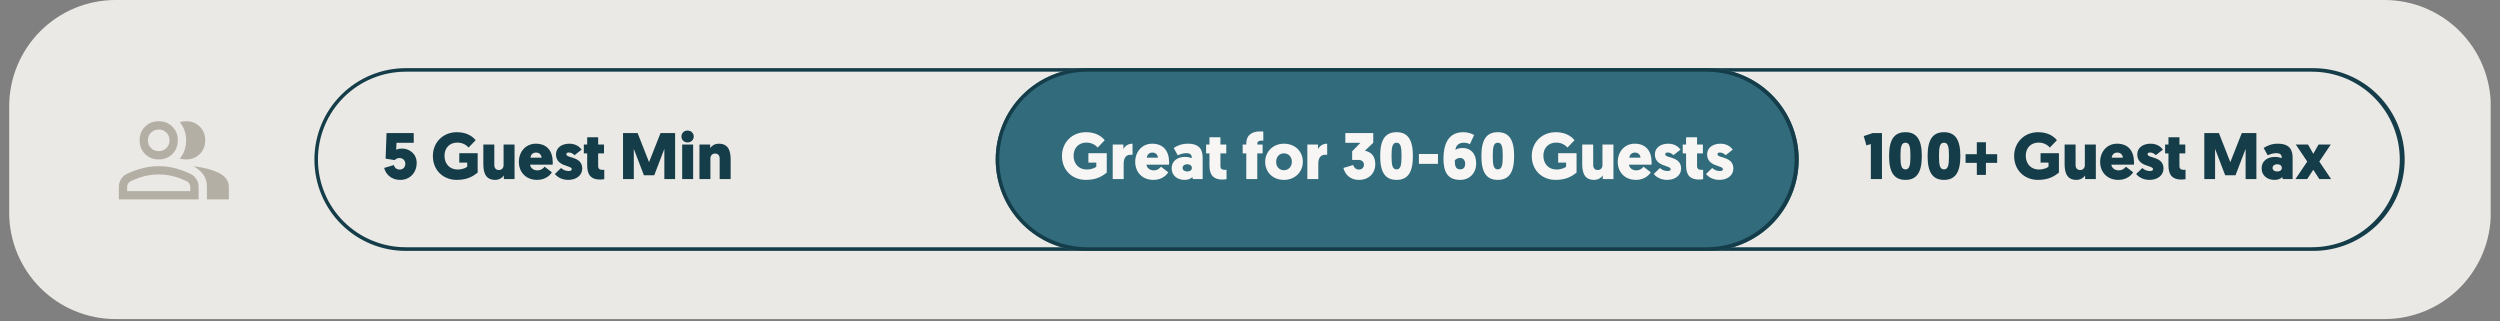
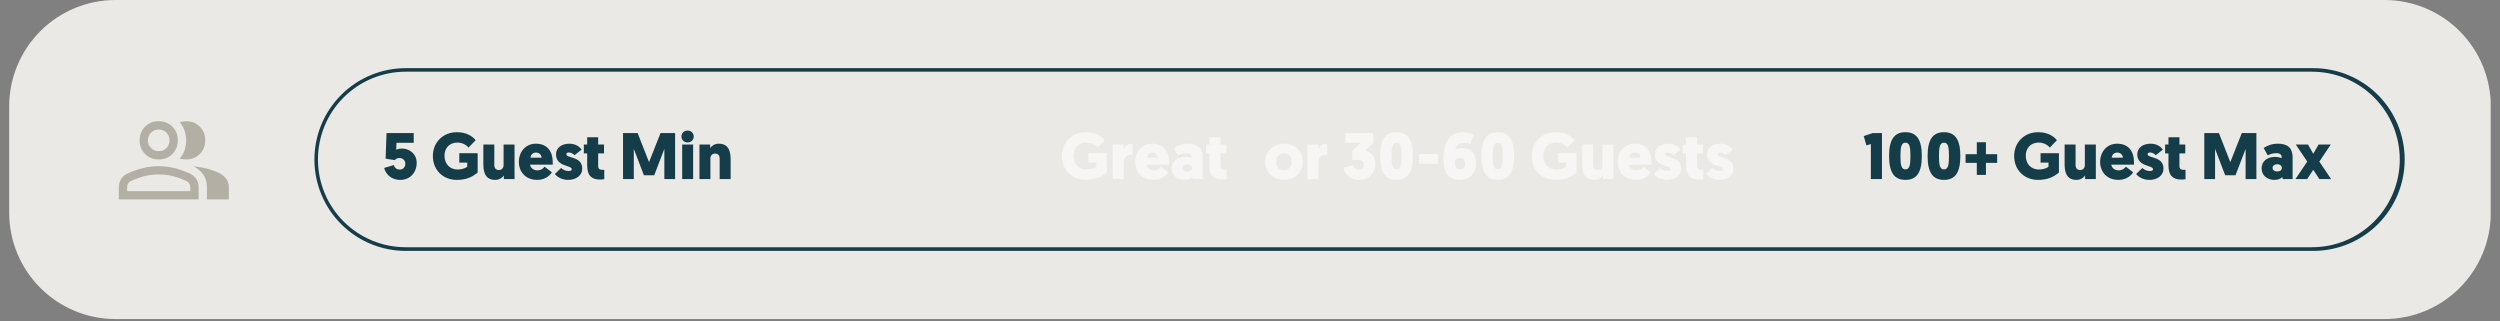
<svg xmlns="http://www.w3.org/2000/svg" width="700" zoomAndPan="magnify" viewBox="0 0 525 67.5" height="90" preserveAspectRatio="xMidYMid meet" version="1.0">
  <rect x="0" y="0" width="525" height="67.5" fill="#808080" stroke="none" />
  <defs>
    <g />
    <clipPath id="5c432ff310">
      <path d="M 1.93 0 L 523.07 0 L 523.07 67.004 L 1.93 67.004 Z M 1.93 0 " clip-rule="nonzero" />
    </clipPath>
    <clipPath id="3e5190b611">
      <path d="M 24.266 0 L 500.734 0 C 506.66 0 512.34 2.352 516.527 6.543 C 520.715 10.73 523.07 16.41 523.07 22.336 L 523.07 44.668 C 523.07 50.594 520.715 56.273 516.527 60.461 C 512.34 64.652 506.66 67.004 500.734 67.004 L 24.266 67.004 C 18.34 67.004 12.66 64.652 8.473 60.461 C 4.285 56.273 1.93 50.594 1.93 44.668 L 1.93 22.336 C 1.93 16.41 4.285 10.73 8.473 6.543 C 12.66 2.352 18.34 0 24.266 0 Z M 24.266 0 " clip-rule="nonzero" />
    </clipPath>
    <clipPath id="2cbe8870b9">
      <path d="M 66.027 14.312 L 505 14.312 L 505 52.941 L 66.027 52.941 Z M 66.027 14.312 " clip-rule="nonzero" />
    </clipPath>
    <clipPath id="f443676951">
      <path d="M 85.215 14.312 L 485.793 14.312 C 490.883 14.312 495.766 16.336 499.363 19.934 C 502.961 23.531 504.984 28.41 504.984 33.5 C 504.984 38.59 502.961 43.469 499.363 47.07 C 495.766 50.668 490.883 52.688 485.793 52.688 L 85.215 52.688 C 80.125 52.688 75.242 50.668 71.645 47.07 C 68.047 43.469 66.027 38.59 66.027 33.5 C 66.027 28.41 68.047 23.531 71.645 19.934 C 75.242 16.336 80.125 14.312 85.215 14.312 Z M 85.215 14.312 " clip-rule="nonzero" />
    </clipPath>
    <clipPath id="6cf5e78efe">
-       <path d="M 209.09 14.312 L 377.746 14.312 L 377.746 52.691 L 209.09 52.691 Z M 209.09 14.312 " clip-rule="nonzero" />
-     </clipPath>
+       </clipPath>
    <clipPath id="4d3b1969a7">
      <path d="M 228.281 14.312 L 358.539 14.312 C 363.629 14.312 368.512 16.336 372.109 19.934 C 375.707 23.531 377.73 28.414 377.73 33.5 C 377.73 38.59 375.707 43.473 372.109 47.07 C 368.512 50.668 363.629 52.691 358.539 52.691 L 228.281 52.691 C 223.191 52.691 218.309 50.668 214.711 47.07 C 211.113 43.473 209.09 38.59 209.09 33.5 C 209.09 28.414 211.113 23.531 214.711 19.934 C 218.309 16.336 223.191 14.312 228.281 14.312 Z M 228.281 14.312 " clip-rule="nonzero" />
    </clipPath>
    <clipPath id="9cdd1116f8">
-       <path d="M 209.094 14.312 L 377.746 14.312 L 377.746 52.941 L 209.094 52.941 Z M 209.094 14.312 " clip-rule="nonzero" />
-     </clipPath>
+       </clipPath>
    <clipPath id="3e154875f2">
      <path d="M 228.285 14.312 L 358.535 14.312 C 363.625 14.312 368.504 16.336 372.102 19.934 C 375.703 23.531 377.723 28.41 377.723 33.5 C 377.723 38.59 375.703 43.469 372.102 47.07 C 368.504 50.668 363.625 52.688 358.535 52.688 L 228.285 52.688 C 223.195 52.688 218.312 50.668 214.715 47.07 C 211.117 43.469 209.094 38.59 209.094 33.5 C 209.094 28.41 211.117 23.531 214.715 19.934 C 218.312 16.336 223.195 14.312 228.285 14.312 Z M 228.285 14.312 " clip-rule="nonzero" />
    </clipPath>
  </defs>
  <g clip-path="url(#5c432ff310)">
    <g clip-path="url(#3e5190b611)">
      <path fill="#ebe9e5" d="M 1.93 0 L 523.039 0 L 523.039 67.004 L 1.93 67.004 Z M 1.93 0 " fill-opacity="1" fill-rule="nonzero" />
    </g>
  </g>
  <g clip-path="url(#2cbe8870b9)">
    <g clip-path="url(#f443676951)">
      <path stroke-linecap="butt" transform="matrix(0.744, 0, 0, 0.744, 66.025, 14.313)" fill="none" stroke-linejoin="miter" d="M 25.775 -0 L 563.836 -0 C 570.673 -0 577.231 2.718 582.064 7.55 C 586.896 12.383 589.614 18.936 589.614 25.773 C 589.614 32.609 586.896 39.163 582.064 44 C 577.231 48.833 570.673 51.546 563.836 51.546 L 25.775 51.546 C 18.939 51.546 12.38 48.833 7.548 44 C 2.715 39.163 0.003 32.609 0.003 25.773 C 0.003 18.936 2.715 12.383 7.548 7.55 C 12.38 2.718 18.939 -0 25.775 -0 Z M 25.775 -0 " stroke="#153d49" stroke-width="2" stroke-opacity="1" stroke-miterlimit="4" />
    </g>
  </g>
  <path fill="#b4afa5" d="M 24.957 41.875 L 24.957 39.258 C 24.957 38.652 25.109 38.102 25.422 37.605 C 25.734 37.109 26.16 36.734 26.699 36.484 C 27.91 35.934 29.043 35.527 30.094 35.277 C 31.148 35.023 32.227 34.898 33.332 34.898 C 34.438 34.898 35.512 35.023 36.559 35.277 C 37.605 35.527 38.734 35.934 39.945 36.484 C 40.484 36.734 40.914 37.109 41.23 37.605 C 41.547 38.102 41.707 38.652 41.707 39.258 L 41.707 41.875 Z M 43.449 41.875 L 43.449 39.188 C 43.449 38.199 43.195 37.352 42.68 36.645 C 42.164 35.938 41.473 35.355 40.605 34.898 C 41.707 35.023 42.742 35.223 43.711 35.484 C 44.684 35.75 45.504 36.059 46.172 36.414 C 46.766 36.75 47.23 37.156 47.559 37.621 C 47.891 38.09 48.059 38.613 48.059 39.188 L 48.059 41.875 Z M 33.332 33.484 C 32.18 33.484 31.223 33.102 30.461 32.34 C 29.699 31.578 29.316 30.621 29.316 29.469 C 29.316 28.316 29.699 27.363 30.461 26.598 C 31.223 25.836 32.18 25.457 33.332 25.457 C 34.48 25.457 35.438 25.836 36.199 26.598 C 36.961 27.363 37.344 28.316 37.344 29.469 C 37.344 30.621 36.961 31.578 36.199 32.34 C 35.438 33.102 34.48 33.484 33.332 33.484 Z M 43.102 29.469 C 43.102 30.621 42.723 31.578 41.961 32.34 C 41.195 33.102 40.242 33.484 39.09 33.484 C 38.898 33.484 38.672 33.469 38.418 33.434 C 38.16 33.402 37.938 33.355 37.746 33.293 C 38.18 32.812 38.516 32.25 38.742 31.598 C 38.973 30.945 39.09 30.238 39.09 29.469 C 39.09 28.703 38.973 28.004 38.742 27.375 C 38.516 26.746 38.18 26.172 37.746 25.648 C 37.953 25.586 38.18 25.535 38.418 25.504 C 38.656 25.473 38.879 25.457 39.09 25.457 C 40.242 25.457 41.195 25.836 41.961 26.598 C 42.723 27.363 43.102 28.316 43.102 29.469 Z M 26.699 40.133 L 39.961 40.133 L 39.961 39.258 C 39.961 39.008 39.891 38.77 39.746 38.543 C 39.605 38.316 39.426 38.152 39.211 38.055 C 38.059 37.527 37.039 37.156 36.148 36.949 C 35.258 36.746 34.32 36.641 33.332 36.641 C 32.344 36.641 31.398 36.746 30.504 36.949 C 29.609 37.156 28.586 37.527 27.434 38.055 C 27.219 38.152 27.043 38.316 26.906 38.543 C 26.77 38.77 26.699 39.008 26.699 39.258 Z M 33.332 31.738 C 33.977 31.738 34.516 31.523 34.949 31.09 C 35.383 30.656 35.598 30.117 35.598 29.469 C 35.598 28.824 35.383 28.285 34.949 27.852 C 34.516 27.418 33.977 27.203 33.332 27.203 C 32.684 27.203 32.145 27.418 31.711 27.852 C 31.277 28.285 31.062 28.824 31.062 29.469 C 31.062 30.117 31.277 30.656 31.711 31.09 C 32.145 31.523 32.684 31.738 33.332 31.738 Z M 33.332 40.133 Z M 33.332 29.469 Z M 33.332 29.469 " fill-opacity="1" fill-rule="nonzero" />
  <g fill="#153d49" fill-opacity="1">
    <g transform="translate(80.219, 37.597)">
      <g>
        <path d="M 3.629 -4.414 C 4.551 -4.414 4.898 -3.738 4.898 -3.199 C 4.898 -2.469 4.387 -1.988 3.738 -1.988 C 3.105 -1.988 2.648 -2.344 2.496 -2.938 L 0.457 -2.332 C 0.703 -1.281 1.684 0.18 3.863 0.18 C 5.82 0.18 7.285 -1.297 7.285 -3.395 C 7.285 -5.27 5.781 -6.402 4.223 -6.402 C 3.82 -6.402 3.422 -6.359 2.98 -6.152 L 3.047 -7.602 L 6.664 -7.602 L 6.664 -9.656 L 0.953 -9.656 L 0.758 -4.277 L 2.691 -3.973 C 2.812 -4.137 3.133 -4.414 3.629 -4.414 Z M 3.629 -4.414 " />
      </g>
    </g>
  </g>
  <g fill="#153d49" fill-opacity="1">
    <g transform="translate(87.815, 37.597)">
      <g />
    </g>
  </g>
  <g fill="#153d49" fill-opacity="1">
    <g transform="translate(90.516, 37.597)">
      <g>
        <path d="M 9.793 -5.422 L 5.934 -5.422 L 5.934 -3.449 L 7.602 -3.449 L 7.602 -2.594 C 7.449 -2.441 6.758 -2 5.547 -2 C 4.016 -2 2.828 -3.105 2.828 -4.898 C 2.828 -6.457 3.82 -7.656 5.547 -7.656 C 6.844 -7.656 7.672 -6.883 7.879 -6.609 L 9.367 -8.152 C 8.871 -8.773 7.711 -9.836 5.434 -9.836 C 2.43 -9.836 0.387 -7.613 0.387 -4.855 C 0.387 -1.754 2.648 0.18 5.379 0.18 C 7.602 0.18 8.773 -0.551 9.793 -1.34 Z M 9.793 -5.422 " />
      </g>
    </g>
  </g>
  <g fill="#153d49" fill-opacity="1">
    <g transform="translate(100.896, 37.597)">
      <g>
        <path d="M 2.91 -7.242 L 0.605 -7.242 L 0.605 -3.227 C 0.605 -1.754 0.828 0.18 3.09 0.18 C 4 0.18 4.637 -0.316 4.91 -0.746 L 4.91 0 L 7.16 0 L 7.16 -7.242 L 4.855 -7.242 L 4.855 -2.926 C 4.855 -2.344 4.496 -1.891 3.863 -1.891 C 3.312 -1.891 2.91 -2.25 2.91 -2.926 Z M 2.91 -7.242 " />
      </g>
    </g>
  </g>
  <g fill="#153d49" fill-opacity="1">
    <g transform="translate(108.657, 37.597)">
      <g>
        <path d="M 7.406 -3.02 C 7.422 -3.188 7.422 -3.34 7.422 -3.477 C 7.422 -5.945 6.168 -7.422 3.863 -7.422 C 1.738 -7.422 0.305 -5.727 0.305 -3.602 C 0.305 -1.461 1.766 0.18 4.152 0.18 C 6.027 0.18 7.023 -0.992 7.23 -1.422 L 5.711 -2.594 C 5.574 -2.387 5.062 -1.82 4.195 -1.82 C 3.34 -1.82 2.719 -2.371 2.664 -3.02 Z M 3.902 -5.559 C 4.621 -5.559 5.051 -5.062 5.078 -4.484 L 2.73 -4.484 C 2.785 -4.992 3.145 -5.559 3.902 -5.559 Z M 3.902 -5.559 " />
      </g>
    </g>
  </g>
  <g fill="#153d49" fill-opacity="1">
    <g transform="translate(116.335, 37.597)">
      <g>
        <path d="M 2.98 0.18 C 4.637 0.18 5.934 -0.73 5.934 -2.207 C 5.934 -4.828 2.594 -4.305 2.594 -5.215 C 2.594 -5.434 2.785 -5.574 3.117 -5.574 C 3.684 -5.574 4.098 -5.227 4.316 -5.008 L 5.809 -6.18 C 5.379 -6.758 4.594 -7.422 3.215 -7.422 C 1.641 -7.422 0.426 -6.582 0.426 -5.188 C 0.426 -2.551 3.738 -2.91 3.738 -2.082 C 3.738 -1.82 3.531 -1.684 3.09 -1.684 C 2.359 -1.684 1.875 -1.973 1.488 -2.316 L 0.191 -1.062 C 0.621 -0.484 1.602 0.18 2.98 0.18 Z M 2.98 0.18 " />
      </g>
    </g>
  </g>
  <g fill="#153d49" fill-opacity="1">
    <g transform="translate(122.455, 37.597)">
      <g>
        <path d="M 3.16 -8.773 L 0.855 -8.773 L 0.855 -7.242 L 0.152 -7.242 L 0.152 -5.379 L 0.855 -5.379 L 0.855 -2.828 C 0.855 -0.676 1.848 0.109 3.559 0.109 C 4.137 0.109 4.441 0.027 4.441 0.027 L 4.441 -1.945 C 4.289 -1.93 4.18 -1.93 4.055 -1.93 C 3.586 -1.93 3.16 -2.082 3.16 -2.719 L 3.16 -5.379 L 4.387 -5.379 L 4.387 -7.242 L 3.16 -7.242 Z M 3.16 -8.773 " />
      </g>
    </g>
  </g>
  <g fill="#153d49" fill-opacity="1">
    <g transform="translate(127.307, 37.597)">
      <g />
    </g>
  </g>
  <g fill="#153d49" fill-opacity="1">
    <g transform="translate(130.009, 37.597)">
      <g>
        <path d="M 7.379 -0.785 L 9.504 -6.332 L 9.504 0 L 11.766 0 L 11.766 -9.656 L 8.703 -9.656 L 6.289 -3.547 L 3.891 -9.656 L 0.828 -9.656 L 0.828 0 L 3.09 0 L 3.09 -6.332 L 5.215 -0.785 Z M 7.379 -0.785 " />
      </g>
    </g>
  </g>
  <g fill="#153d49" fill-opacity="1">
    <g transform="translate(142.594, 37.597)">
      <g>
        <path d="M 2.965 -7.242 L 0.664 -7.242 L 0.664 0 L 2.965 0 Z M 1.793 -7.684 C 2.523 -7.684 3.09 -8.207 3.09 -8.926 C 3.09 -9.656 2.523 -10.18 1.793 -10.18 C 1.062 -10.18 0.512 -9.656 0.512 -8.926 C 0.512 -8.207 1.062 -7.684 1.793 -7.684 Z M 1.793 -7.684 " />
      </g>
    </g>
  </g>
  <g fill="#153d49" fill-opacity="1">
    <g transform="translate(146.22, 37.597)">
      <g>
        <path d="M 4.91 0 L 7.215 0 L 7.215 -4.016 C 7.215 -5.492 6.996 -7.422 4.73 -7.422 C 3.82 -7.422 3.188 -6.926 2.91 -6.496 L 2.91 -7.242 L 0.664 -7.242 L 0.664 0 L 2.965 0 L 2.965 -4.316 C 2.965 -4.898 3.324 -5.352 3.961 -5.352 C 4.512 -5.352 4.91 -4.992 4.91 -4.316 Z M 4.91 0 " />
      </g>
    </g>
  </g>
  <g fill="#153d49" fill-opacity="1">
    <g transform="translate(391.195, 37.597)">
      <g>
        <path d="M 4.016 -9.656 L 2.082 -9.656 L 0.191 -9.023 L 0.746 -7.062 L 1.684 -7.352 L 1.684 0 L 4.016 0 Z M 4.016 -9.656 " />
      </g>
    </g>
  </g>
  <g fill="#153d49" fill-opacity="1">
    <g transform="translate(396.103, 37.597)">
      <g>
        <path d="M 7.477 -4.828 C 7.477 -8.18 6.469 -9.836 4.043 -9.836 C 1.613 -9.836 0.605 -8.18 0.605 -4.828 C 0.605 -1.477 1.613 0.18 4.043 0.18 C 6.469 0.18 7.477 -1.477 7.477 -4.828 Z M 2.992 -4.828 C 2.992 -6.773 3.188 -7.629 4.043 -7.629 C 4.898 -7.629 5.09 -6.773 5.09 -4.828 C 5.09 -2.883 4.898 -2.027 4.043 -2.027 C 3.188 -2.027 2.992 -2.883 2.992 -4.828 Z M 2.992 -4.828 " />
      </g>
    </g>
  </g>
  <g fill="#153d49" fill-opacity="1">
    <g transform="translate(404.194, 37.597)">
      <g>
        <path d="M 7.477 -4.828 C 7.477 -8.18 6.469 -9.836 4.043 -9.836 C 1.613 -9.836 0.605 -8.18 0.605 -4.828 C 0.605 -1.477 1.613 0.18 4.043 0.18 C 6.469 0.18 7.477 -1.477 7.477 -4.828 Z M 2.992 -4.828 C 2.992 -6.773 3.188 -7.629 4.043 -7.629 C 4.898 -7.629 5.09 -6.773 5.09 -4.828 C 5.09 -2.883 4.898 -2.027 4.043 -2.027 C 3.188 -2.027 2.992 -2.883 2.992 -4.828 Z M 2.992 -4.828 " />
      </g>
    </g>
  </g>
  <g fill="#153d49" fill-opacity="1">
    <g transform="translate(412.286, 37.597)">
      <g>
        <path d="M 0.484 -3.395 L 2.844 -3.395 L 2.844 -0.867 L 4.758 -0.867 L 4.758 -3.395 L 7.117 -3.395 L 7.117 -5.215 L 4.758 -5.215 L 4.758 -7.727 L 2.844 -7.727 L 2.844 -5.215 L 0.484 -5.215 Z M 0.484 -3.395 " />
      </g>
    </g>
  </g>
  <g fill="#153d49" fill-opacity="1">
    <g transform="translate(419.881, 37.597)">
      <g />
    </g>
  </g>
  <g fill="#153d49" fill-opacity="1">
    <g transform="translate(422.583, 37.597)">
      <g>
        <path d="M 9.793 -5.422 L 5.934 -5.422 L 5.934 -3.449 L 7.602 -3.449 L 7.602 -2.594 C 7.449 -2.441 6.758 -2 5.547 -2 C 4.016 -2 2.828 -3.105 2.828 -4.898 C 2.828 -6.457 3.82 -7.656 5.547 -7.656 C 6.844 -7.656 7.672 -6.883 7.879 -6.609 L 9.367 -8.152 C 8.871 -8.773 7.711 -9.836 5.434 -9.836 C 2.43 -9.836 0.387 -7.613 0.387 -4.855 C 0.387 -1.754 2.648 0.18 5.379 0.18 C 7.602 0.18 8.773 -0.551 9.793 -1.34 Z M 9.793 -5.422 " />
      </g>
    </g>
  </g>
  <g fill="#153d49" fill-opacity="1">
    <g transform="translate(432.963, 37.597)">
      <g>
        <path d="M 2.91 -7.242 L 0.605 -7.242 L 0.605 -3.227 C 0.605 -1.754 0.828 0.18 3.09 0.18 C 4 0.18 4.637 -0.316 4.91 -0.746 L 4.91 0 L 7.16 0 L 7.16 -7.242 L 4.855 -7.242 L 4.855 -2.926 C 4.855 -2.344 4.496 -1.891 3.863 -1.891 C 3.312 -1.891 2.91 -2.25 2.91 -2.926 Z M 2.91 -7.242 " />
      </g>
    </g>
  </g>
  <g fill="#153d49" fill-opacity="1">
    <g transform="translate(440.723, 37.597)">
      <g>
        <path d="M 7.406 -3.02 C 7.422 -3.188 7.422 -3.34 7.422 -3.477 C 7.422 -5.945 6.168 -7.422 3.863 -7.422 C 1.738 -7.422 0.305 -5.727 0.305 -3.602 C 0.305 -1.461 1.766 0.18 4.152 0.18 C 6.027 0.18 7.023 -0.992 7.23 -1.422 L 5.711 -2.594 C 5.574 -2.387 5.062 -1.82 4.195 -1.82 C 3.34 -1.82 2.719 -2.371 2.664 -3.02 Z M 3.902 -5.559 C 4.621 -5.559 5.051 -5.062 5.078 -4.484 L 2.73 -4.484 C 2.785 -4.992 3.145 -5.559 3.902 -5.559 Z M 3.902 -5.559 " />
      </g>
    </g>
  </g>
  <g fill="#153d49" fill-opacity="1">
    <g transform="translate(448.401, 37.597)">
      <g>
        <path d="M 2.98 0.18 C 4.637 0.18 5.934 -0.73 5.934 -2.207 C 5.934 -4.828 2.594 -4.305 2.594 -5.215 C 2.594 -5.434 2.785 -5.574 3.117 -5.574 C 3.684 -5.574 4.098 -5.227 4.316 -5.008 L 5.809 -6.18 C 5.379 -6.758 4.594 -7.422 3.215 -7.422 C 1.641 -7.422 0.426 -6.582 0.426 -5.188 C 0.426 -2.551 3.738 -2.91 3.738 -2.082 C 3.738 -1.82 3.531 -1.684 3.09 -1.684 C 2.359 -1.684 1.875 -1.973 1.488 -2.316 L 0.191 -1.062 C 0.621 -0.484 1.602 0.18 2.98 0.18 Z M 2.98 0.18 " />
      </g>
    </g>
  </g>
  <g fill="#153d49" fill-opacity="1">
    <g transform="translate(454.522, 37.597)">
      <g>
        <path d="M 3.16 -8.773 L 0.855 -8.773 L 0.855 -7.242 L 0.152 -7.242 L 0.152 -5.379 L 0.855 -5.379 L 0.855 -2.828 C 0.855 -0.676 1.848 0.109 3.559 0.109 C 4.137 0.109 4.441 0.027 4.441 0.027 L 4.441 -1.945 C 4.289 -1.93 4.18 -1.93 4.055 -1.93 C 3.586 -1.93 3.16 -2.082 3.16 -2.719 L 3.16 -5.379 L 4.387 -5.379 L 4.387 -7.242 L 3.16 -7.242 Z M 3.16 -8.773 " />
      </g>
    </g>
  </g>
  <g fill="#153d49" fill-opacity="1">
    <g transform="translate(459.374, 37.597)">
      <g />
    </g>
  </g>
  <g fill="#153d49" fill-opacity="1">
    <g transform="translate(462.076, 37.597)">
      <g>
        <path d="M 7.379 -0.785 L 9.504 -6.332 L 9.504 0 L 11.766 0 L 11.766 -9.656 L 8.703 -9.656 L 6.289 -3.547 L 3.891 -9.656 L 0.828 -9.656 L 0.828 0 L 3.09 0 L 3.09 -6.332 L 5.215 -0.785 Z M 7.379 -0.785 " />
      </g>
    </g>
  </g>
  <g fill="#153d49" fill-opacity="1">
    <g transform="translate(474.661, 37.597)">
      <g>
        <path d="M 0.277 -2.25 C 0.277 -0.676 1.547 0.18 2.965 0.18 C 3.711 0.18 4.234 -0.027 4.609 -0.398 L 4.73 0 L 6.789 0 L 6.789 -4.484 C 6.789 -6.141 6.152 -7.422 3.656 -7.422 C 2.457 -7.422 1.477 -7.035 0.703 -6.523 L 1.559 -4.98 C 2.125 -5.258 2.746 -5.434 3.379 -5.434 C 4.125 -5.434 4.484 -5.09 4.484 -4.648 L 4.484 -4.387 C 4.223 -4.496 3.727 -4.648 3.09 -4.648 C 1.379 -4.648 0.277 -3.695 0.277 -2.25 Z M 2.578 -2.332 C 2.578 -2.801 2.992 -3.105 3.547 -3.105 C 4.098 -3.105 4.523 -2.828 4.523 -2.332 C 4.523 -1.848 4.109 -1.586 3.559 -1.586 C 3.02 -1.586 2.578 -1.848 2.578 -2.332 Z M 2.578 -2.332 " />
      </g>
    </g>
  </g>
  <g fill="#153d49" fill-opacity="1">
    <g transform="translate(482.022, 37.597)">
      <g>
        <path d="M 5.035 0 L 7.504 0 L 5.035 -3.668 L 7.438 -7.242 L 4.871 -7.242 L 3.766 -5.297 L 2.664 -7.242 L 0.098 -7.242 L 2.496 -3.668 L 0.027 0 L 2.496 0 L 3.766 -1.945 Z M 5.035 0 " />
      </g>
    </g>
  </g>
  <g clip-path="url(#6cf5e78efe)">
    <g clip-path="url(#4d3b1969a7)">
      <path fill="#316b7c" d="M 209.09 14.312 L 377.746 14.312 L 377.746 52.691 L 209.09 52.691 Z M 209.09 14.312 " fill-opacity="1" fill-rule="nonzero" />
    </g>
  </g>
  <g clip-path="url(#9cdd1116f8)">
    <g clip-path="url(#3e154875f2)">
      <path stroke-linecap="butt" transform="matrix(0.744, 0, 0, 0.744, 209.096, 14.313)" fill="none" stroke-linejoin="miter" d="M 25.776 -0 L 200.729 -0 C 207.565 -0 214.119 2.718 218.951 7.55 C 223.789 12.383 226.501 18.936 226.501 25.773 C 226.501 32.609 223.789 39.163 218.951 44 C 214.119 48.833 207.565 51.546 200.729 51.546 L 25.776 51.546 C 18.939 51.546 12.38 48.833 7.548 44 C 2.715 39.163 -0.003 32.609 -0.003 25.773 C -0.003 18.936 2.715 12.383 7.548 7.55 C 12.38 2.718 18.939 -0 25.776 -0 Z M 25.776 -0 " stroke="#153d49" stroke-width="2" stroke-opacity="1" stroke-miterlimit="4" />
    </g>
  </g>
  <g fill="#f7f6f4" fill-opacity="1">
    <g transform="translate(222.626, 37.597)">
      <g>
        <path d="M 9.793 -5.422 L 5.934 -5.422 L 5.934 -3.449 L 7.602 -3.449 L 7.602 -2.594 C 7.449 -2.441 6.758 -2 5.547 -2 C 4.016 -2 2.828 -3.105 2.828 -4.898 C 2.828 -6.457 3.82 -7.656 5.547 -7.656 C 6.844 -7.656 7.672 -6.883 7.879 -6.609 L 9.367 -8.152 C 8.871 -8.773 7.711 -9.836 5.434 -9.836 C 2.43 -9.836 0.387 -7.613 0.387 -4.855 C 0.387 -1.754 2.648 0.18 5.379 0.18 C 7.602 0.18 8.773 -0.551 9.793 -1.34 Z M 9.793 -5.422 " />
      </g>
    </g>
  </g>
  <g fill="#f7f6f4" fill-opacity="1">
    <g transform="translate(233.005, 37.597)">
      <g>
        <path d="M 4.828 -7.422 C 3.934 -7.422 3.254 -6.98 2.91 -6.277 L 2.91 -7.242 L 0.664 -7.242 L 0.664 0 L 2.965 0 L 2.965 -3.199 C 2.965 -4.289 3.34 -5.105 4.457 -5.105 C 4.621 -5.105 4.73 -5.09 4.828 -5.078 Z M 4.828 -7.422 " />
      </g>
    </g>
  </g>
  <g fill="#f7f6f4" fill-opacity="1">
    <g transform="translate(238.092, 37.597)">
      <g>
        <path d="M 7.406 -3.02 C 7.422 -3.188 7.422 -3.34 7.422 -3.477 C 7.422 -5.945 6.168 -7.422 3.863 -7.422 C 1.738 -7.422 0.305 -5.727 0.305 -3.602 C 0.305 -1.461 1.766 0.18 4.152 0.18 C 6.027 0.18 7.023 -0.992 7.23 -1.422 L 5.711 -2.594 C 5.574 -2.387 5.062 -1.82 4.195 -1.82 C 3.34 -1.82 2.719 -2.371 2.664 -3.02 Z M 3.902 -5.559 C 4.621 -5.559 5.051 -5.062 5.078 -4.484 L 2.73 -4.484 C 2.785 -4.992 3.145 -5.559 3.902 -5.559 Z M 3.902 -5.559 " />
      </g>
    </g>
  </g>
  <g fill="#f7f6f4" fill-opacity="1">
    <g transform="translate(245.77, 37.597)">
      <g>
        <path d="M 0.277 -2.25 C 0.277 -0.676 1.547 0.18 2.965 0.18 C 3.711 0.18 4.234 -0.027 4.609 -0.398 L 4.73 0 L 6.789 0 L 6.789 -4.484 C 6.789 -6.141 6.152 -7.422 3.656 -7.422 C 2.457 -7.422 1.477 -7.035 0.703 -6.523 L 1.559 -4.98 C 2.125 -5.258 2.746 -5.434 3.379 -5.434 C 4.125 -5.434 4.484 -5.09 4.484 -4.648 L 4.484 -4.387 C 4.223 -4.496 3.727 -4.648 3.09 -4.648 C 1.379 -4.648 0.277 -3.695 0.277 -2.25 Z M 2.578 -2.332 C 2.578 -2.801 2.992 -3.105 3.547 -3.105 C 4.098 -3.105 4.523 -2.828 4.523 -2.332 C 4.523 -1.848 4.109 -1.586 3.559 -1.586 C 3.02 -1.586 2.578 -1.848 2.578 -2.332 Z M 2.578 -2.332 " />
      </g>
    </g>
  </g>
  <g fill="#f7f6f4" fill-opacity="1">
    <g transform="translate(253.131, 37.597)">
      <g>
        <path d="M 3.16 -8.773 L 0.855 -8.773 L 0.855 -7.242 L 0.152 -7.242 L 0.152 -5.379 L 0.855 -5.379 L 0.855 -2.828 C 0.855 -0.676 1.848 0.109 3.559 0.109 C 4.137 0.109 4.441 0.027 4.441 0.027 L 4.441 -1.945 C 4.289 -1.93 4.18 -1.93 4.055 -1.93 C 3.586 -1.93 3.16 -2.082 3.16 -2.719 L 3.16 -5.379 L 4.387 -5.379 L 4.387 -7.242 L 3.16 -7.242 Z M 3.16 -8.773 " />
      </g>
    </g>
  </g>
  <g fill="#f7f6f4" fill-opacity="1">
    <g transform="translate(257.983, 37.597)">
      <g />
    </g>
  </g>
  <g fill="#f7f6f4" fill-opacity="1">
    <g transform="translate(260.685, 37.597)">
      <g>
-         <path d="M 3.34 -7.395 C 3.34 -7.836 3.641 -8.07 4.234 -8.07 C 4.402 -8.07 4.523 -8.055 4.609 -8.043 L 4.609 -9.973 C 4.344 -9.988 4.18 -10 3.902 -10 C 2.387 -10 1.035 -9.352 1.035 -7.449 L 1.035 -7.242 L 0.277 -7.242 L 0.277 -5.379 L 1.035 -5.379 L 1.035 0 L 3.34 0 L 3.34 -5.379 L 4.469 -5.379 L 4.469 -7.242 L 3.34 -7.242 Z M 3.34 -7.395 " />
-       </g>
+         </g>
    </g>
  </g>
  <g fill="#f7f6f4" fill-opacity="1">
    <g transform="translate(265.399, 37.597)">
      <g>
        <path d="M 0.289 -3.602 C 0.289 -1.422 1.918 0.18 4.223 0.18 C 6.512 0.18 8.195 -1.449 8.195 -3.629 C 8.195 -5.82 6.555 -7.422 4.223 -7.422 C 1.988 -7.422 0.289 -5.793 0.289 -3.602 Z M 2.594 -3.602 C 2.594 -4.664 3.27 -5.395 4.223 -5.395 C 5.16 -5.395 5.891 -4.691 5.891 -3.629 C 5.891 -2.594 5.172 -1.848 4.223 -1.848 C 3.285 -1.848 2.594 -2.551 2.594 -3.602 Z M 2.594 -3.602 " />
      </g>
    </g>
  </g>
  <g fill="#f7f6f4" fill-opacity="1">
    <g transform="translate(273.877, 37.597)">
      <g>
        <path d="M 4.828 -7.422 C 3.934 -7.422 3.254 -6.98 2.91 -6.277 L 2.91 -7.242 L 0.664 -7.242 L 0.664 0 L 2.965 0 L 2.965 -3.199 C 2.965 -4.289 3.34 -5.105 4.457 -5.105 C 4.621 -5.105 4.73 -5.09 4.828 -5.078 Z M 4.828 -7.422 " />
      </g>
    </g>
  </g>
  <g fill="#f7f6f4" fill-opacity="1">
    <g transform="translate(278.963, 37.597)">
      <g />
    </g>
  </g>
  <g fill="#f7f6f4" fill-opacity="1">
    <g transform="translate(281.665, 37.597)">
      <g>
        <path d="M 3.754 0.18 C 5.711 0.18 7.145 -1.145 7.145 -3.117 C 7.145 -4.992 6.109 -5.711 4.965 -5.945 L 6.719 -7.613 L 6.719 -9.656 L 0.855 -9.656 L 0.855 -7.602 L 4.016 -7.602 L 2.289 -5.82 L 2.289 -4.016 L 3.629 -4.016 C 4.375 -4.016 4.758 -3.559 4.758 -3.02 C 4.758 -2.387 4.344 -1.988 3.695 -1.988 C 3.062 -1.988 2.664 -2.414 2.496 -2.938 L 0.457 -2.332 C 0.703 -1.281 1.574 0.18 3.754 0.18 Z M 3.754 0.18 " />
      </g>
    </g>
  </g>
  <g fill="#f7f6f4" fill-opacity="1">
    <g transform="translate(289.233, 37.597)">
      <g>
        <path d="M 7.477 -4.828 C 7.477 -8.18 6.469 -9.836 4.043 -9.836 C 1.613 -9.836 0.605 -8.18 0.605 -4.828 C 0.605 -1.477 1.613 0.18 4.043 0.18 C 6.469 0.18 7.477 -1.477 7.477 -4.828 Z M 2.992 -4.828 C 2.992 -6.773 3.188 -7.629 4.043 -7.629 C 4.898 -7.629 5.09 -6.773 5.09 -4.828 C 5.09 -2.883 4.898 -2.027 4.043 -2.027 C 3.188 -2.027 2.992 -2.883 2.992 -4.828 Z M 2.992 -4.828 " />
      </g>
    </g>
  </g>
  <g fill="#f7f6f4" fill-opacity="1">
    <g transform="translate(297.324, 37.597)">
      <g>
        <path d="M 0.648 -3.188 L 4.648 -3.188 L 4.648 -5.258 L 0.648 -5.258 Z M 0.648 -3.188 " />
      </g>
    </g>
  </g>
  <g fill="#f7f6f4" fill-opacity="1">
    <g transform="translate(302.631, 37.597)">
      <g>
        <path d="M 6.938 -9.23 C 6.555 -9.465 5.793 -9.836 4.621 -9.836 C 1.367 -9.836 0.496 -7.051 0.496 -4.289 C 0.496 -1.629 1.27 0.18 4.016 0.18 C 6.016 0.18 7.367 -1.27 7.367 -3.285 C 7.367 -5.449 6.125 -6.523 4.523 -6.523 C 3.738 -6.523 3.27 -6.305 3.02 -6.125 C 3.02 -6.512 3.285 -7.629 4.785 -7.629 C 5.395 -7.629 5.809 -7.449 6.043 -7.312 Z M 3.973 -4.43 C 4.676 -4.43 5.051 -3.918 5.051 -3.199 C 5.051 -2.496 4.719 -2.027 4.027 -2.027 C 2.953 -2.027 2.883 -2.953 2.883 -3.945 C 3.199 -4.25 3.586 -4.43 3.973 -4.43 Z M 3.973 -4.43 " />
      </g>
    </g>
  </g>
  <g fill="#f7f6f4" fill-opacity="1">
    <g transform="translate(310.489, 37.597)">
      <g>
        <path d="M 7.477 -4.828 C 7.477 -8.18 6.469 -9.836 4.043 -9.836 C 1.613 -9.836 0.605 -8.18 0.605 -4.828 C 0.605 -1.477 1.613 0.18 4.043 0.18 C 6.469 0.18 7.477 -1.477 7.477 -4.828 Z M 2.992 -4.828 C 2.992 -6.773 3.188 -7.629 4.043 -7.629 C 4.898 -7.629 5.09 -6.773 5.09 -4.828 C 5.09 -2.883 4.898 -2.027 4.043 -2.027 C 3.188 -2.027 2.992 -2.883 2.992 -4.828 Z M 2.992 -4.828 " />
      </g>
    </g>
  </g>
  <g fill="#f7f6f4" fill-opacity="1">
    <g transform="translate(318.58, 37.597)">
      <g />
    </g>
  </g>
  <g fill="#f7f6f4" fill-opacity="1">
    <g transform="translate(321.282, 37.597)">
      <g>
        <path d="M 9.793 -5.422 L 5.934 -5.422 L 5.934 -3.449 L 7.602 -3.449 L 7.602 -2.594 C 7.449 -2.441 6.758 -2 5.547 -2 C 4.016 -2 2.828 -3.105 2.828 -4.898 C 2.828 -6.457 3.82 -7.656 5.547 -7.656 C 6.844 -7.656 7.672 -6.883 7.879 -6.609 L 9.367 -8.152 C 8.871 -8.773 7.711 -9.836 5.434 -9.836 C 2.43 -9.836 0.387 -7.613 0.387 -4.855 C 0.387 -1.754 2.648 0.18 5.379 0.18 C 7.602 0.18 8.773 -0.551 9.793 -1.34 Z M 9.793 -5.422 " />
      </g>
    </g>
  </g>
  <g fill="#f7f6f4" fill-opacity="1">
    <g transform="translate(331.662, 37.597)">
      <g>
        <path d="M 2.91 -7.242 L 0.605 -7.242 L 0.605 -3.227 C 0.605 -1.754 0.828 0.18 3.09 0.18 C 4 0.18 4.637 -0.316 4.91 -0.746 L 4.91 0 L 7.16 0 L 7.16 -7.242 L 4.855 -7.242 L 4.855 -2.926 C 4.855 -2.344 4.496 -1.891 3.863 -1.891 C 3.312 -1.891 2.91 -2.25 2.91 -2.926 Z M 2.91 -7.242 " />
      </g>
    </g>
  </g>
  <g fill="#f7f6f4" fill-opacity="1">
    <g transform="translate(339.422, 37.597)">
      <g>
        <path d="M 7.406 -3.02 C 7.422 -3.188 7.422 -3.34 7.422 -3.477 C 7.422 -5.945 6.168 -7.422 3.863 -7.422 C 1.738 -7.422 0.305 -5.727 0.305 -3.602 C 0.305 -1.461 1.766 0.18 4.152 0.18 C 6.027 0.18 7.023 -0.992 7.23 -1.422 L 5.711 -2.594 C 5.574 -2.387 5.062 -1.82 4.195 -1.82 C 3.34 -1.82 2.719 -2.371 2.664 -3.02 Z M 3.902 -5.559 C 4.621 -5.559 5.051 -5.062 5.078 -4.484 L 2.73 -4.484 C 2.785 -4.992 3.145 -5.559 3.902 -5.559 Z M 3.902 -5.559 " />
      </g>
    </g>
  </g>
  <g fill="#f7f6f4" fill-opacity="1">
    <g transform="translate(347.1, 37.597)">
      <g>
        <path d="M 2.98 0.18 C 4.637 0.18 5.934 -0.73 5.934 -2.207 C 5.934 -4.828 2.594 -4.305 2.594 -5.215 C 2.594 -5.434 2.785 -5.574 3.117 -5.574 C 3.684 -5.574 4.098 -5.227 4.316 -5.008 L 5.809 -6.18 C 5.379 -6.758 4.594 -7.422 3.215 -7.422 C 1.641 -7.422 0.426 -6.582 0.426 -5.188 C 0.426 -2.551 3.738 -2.91 3.738 -2.082 C 3.738 -1.82 3.531 -1.684 3.09 -1.684 C 2.359 -1.684 1.875 -1.973 1.488 -2.316 L 0.191 -1.062 C 0.621 -0.484 1.602 0.18 2.98 0.18 Z M 2.98 0.18 " />
      </g>
    </g>
  </g>
  <g fill="#f7f6f4" fill-opacity="1">
    <g transform="translate(353.221, 37.597)">
      <g>
        <path d="M 3.16 -8.773 L 0.855 -8.773 L 0.855 -7.242 L 0.152 -7.242 L 0.152 -5.379 L 0.855 -5.379 L 0.855 -2.828 C 0.855 -0.676 1.848 0.109 3.559 0.109 C 4.137 0.109 4.441 0.027 4.441 0.027 L 4.441 -1.945 C 4.289 -1.93 4.18 -1.93 4.055 -1.93 C 3.586 -1.93 3.16 -2.082 3.16 -2.719 L 3.16 -5.379 L 4.387 -5.379 L 4.387 -7.242 L 3.16 -7.242 Z M 3.16 -8.773 " />
      </g>
    </g>
  </g>
  <g fill="#f7f6f4" fill-opacity="1">
    <g transform="translate(358.073, 37.597)">
      <g>
        <path d="M 2.98 0.18 C 4.637 0.18 5.934 -0.73 5.934 -2.207 C 5.934 -4.828 2.594 -4.305 2.594 -5.215 C 2.594 -5.434 2.785 -5.574 3.117 -5.574 C 3.684 -5.574 4.098 -5.227 4.316 -5.008 L 5.809 -6.18 C 5.379 -6.758 4.594 -7.422 3.215 -7.422 C 1.641 -7.422 0.426 -6.582 0.426 -5.188 C 0.426 -2.551 3.738 -2.91 3.738 -2.082 C 3.738 -1.82 3.531 -1.684 3.09 -1.684 C 2.359 -1.684 1.875 -1.973 1.488 -2.316 L 0.191 -1.062 C 0.621 -0.484 1.602 0.18 2.98 0.18 Z M 2.98 0.18 " />
      </g>
    </g>
  </g>
</svg>